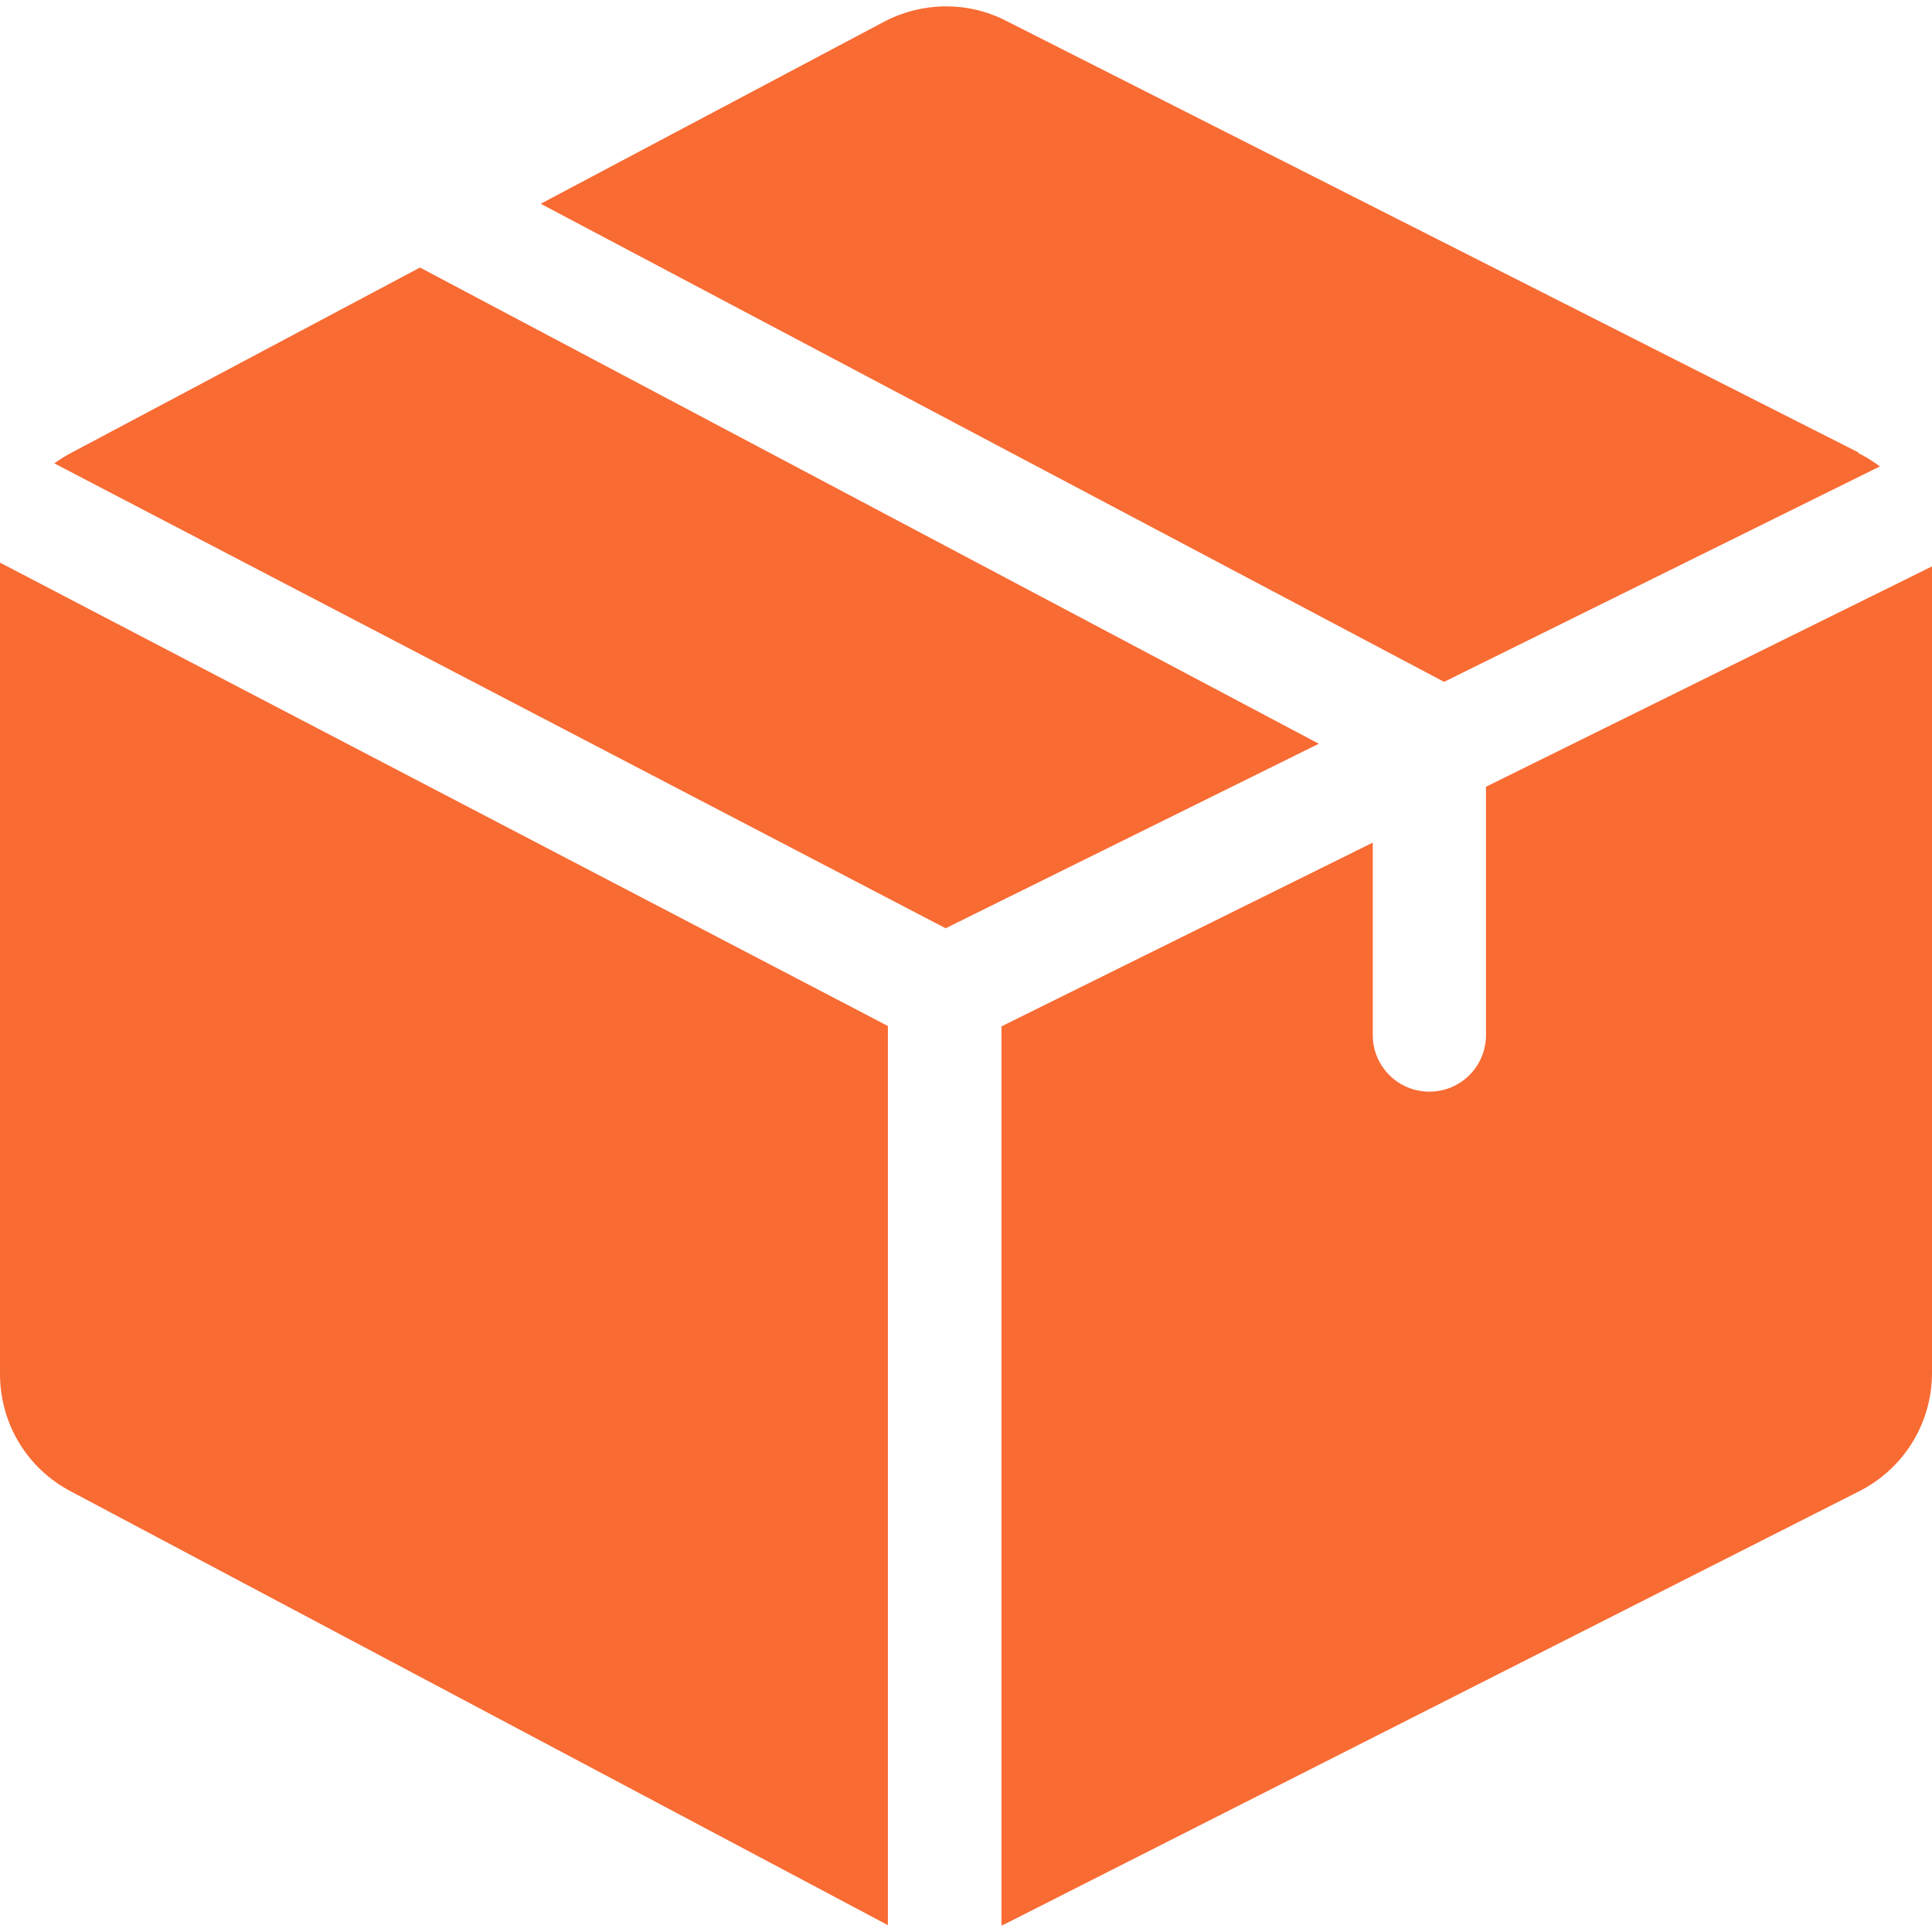
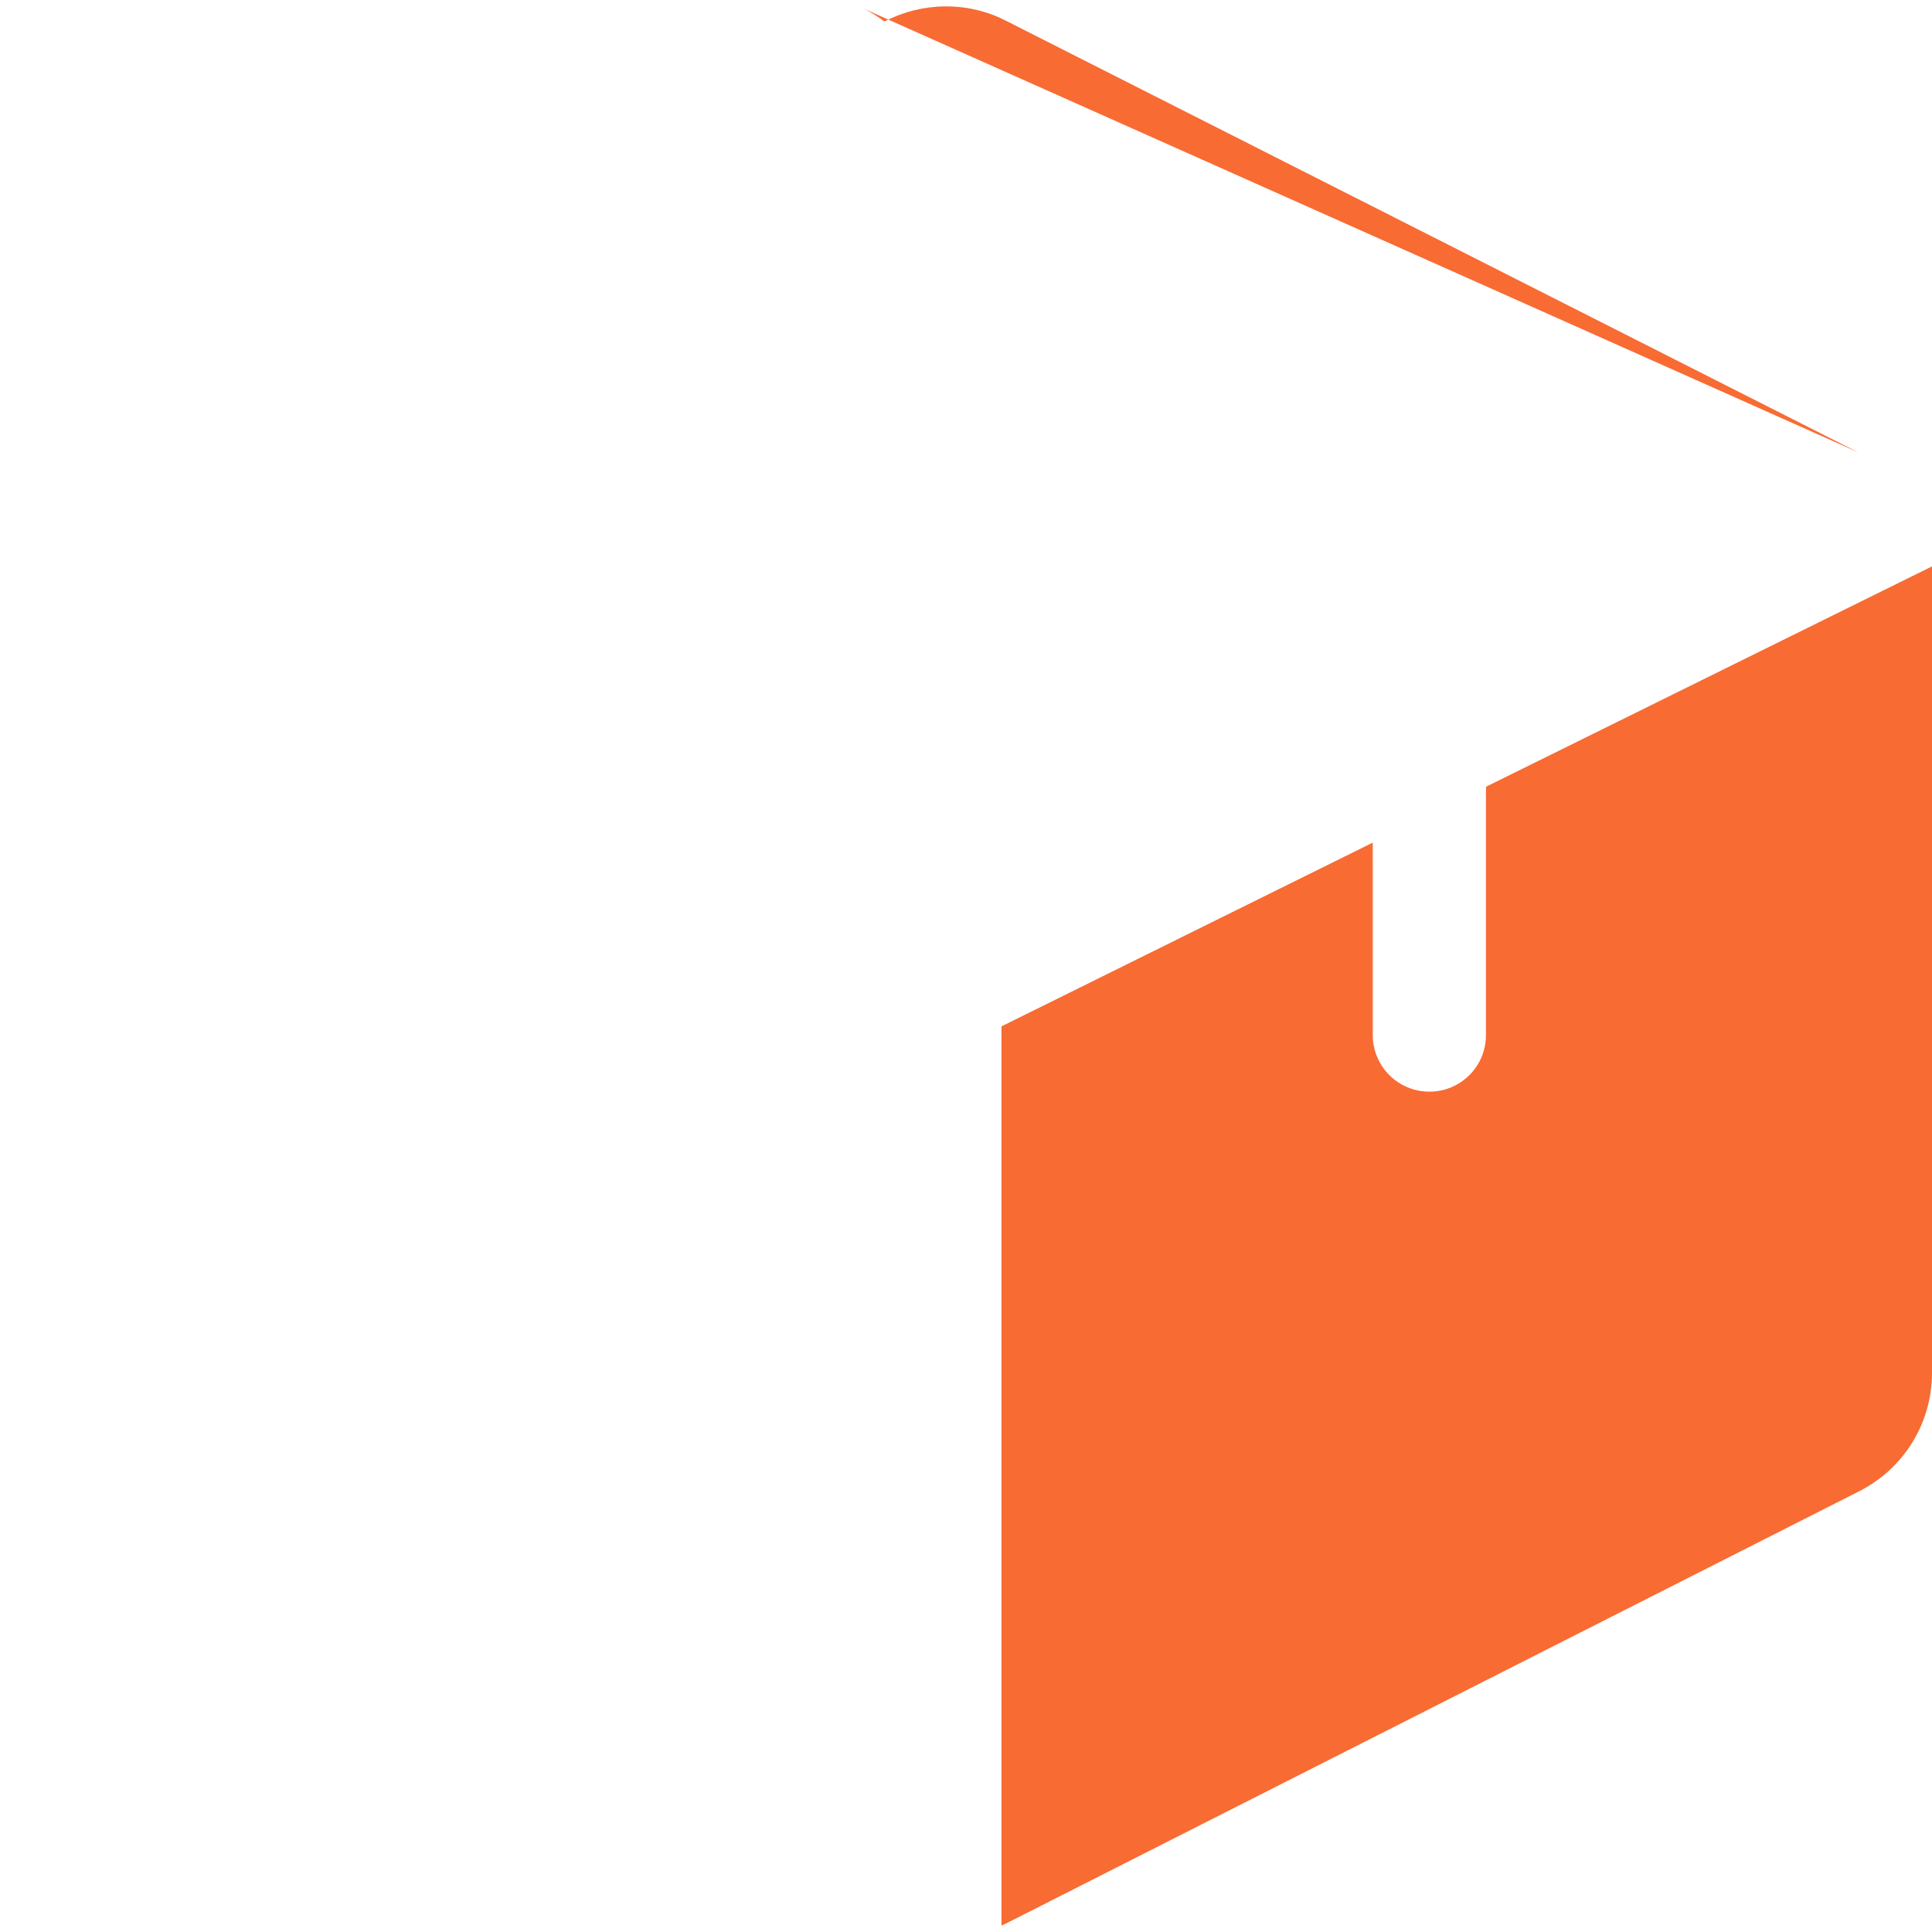
<svg xmlns="http://www.w3.org/2000/svg" id="Capa_1" version="1.1" viewBox="0 0 512 512">
  <defs>
    <style>
      .st0 {
        fill: #f86b33;
      }
    </style>
  </defs>
-   <path class="st0" d="M111.3,70.9L18.9,120c-1.6.8-3.1,1.8-4.5,2.8l236.2,123.2,98.9-48.9L111.3,70.9Z" />
  <path class="st0" d="M512,150.1l-118.2,58.4v65.8c0,8.3-6.7,15-15,15s-15-6.7-15-15v-51l-98.4,48.7v238.3c.3-.1.6-.3.9-.4l226.2-114.6c12-6,19.5-18.1,19.5-31.5v-212.4c0-.4,0-.9,0-1.3Z" />
-   <path class="st0" d="M492.5,119.9L266.4,5.4h0c-10.1-5.1-22-4.9-32,.3l-91.1,48.3,239.4,126.7,115.5-57.1c-1.8-1.3-3.6-2.5-5.7-3.5Z" />
-   <path class="st0" d="M0,149.1c0,.7,0,1.4,0,2.1v212.9c0,13.2,7.2,25.1,18.9,31.2l215.3,114.3h0c.4.2.7.4,1.1.6v-238.3L0,149.1Z" />
+   <path class="st0" d="M492.5,119.9L266.4,5.4h0c-10.1-5.1-22-4.9-32,.3c-1.8-1.3-3.6-2.5-5.7-3.5Z" />
</svg>